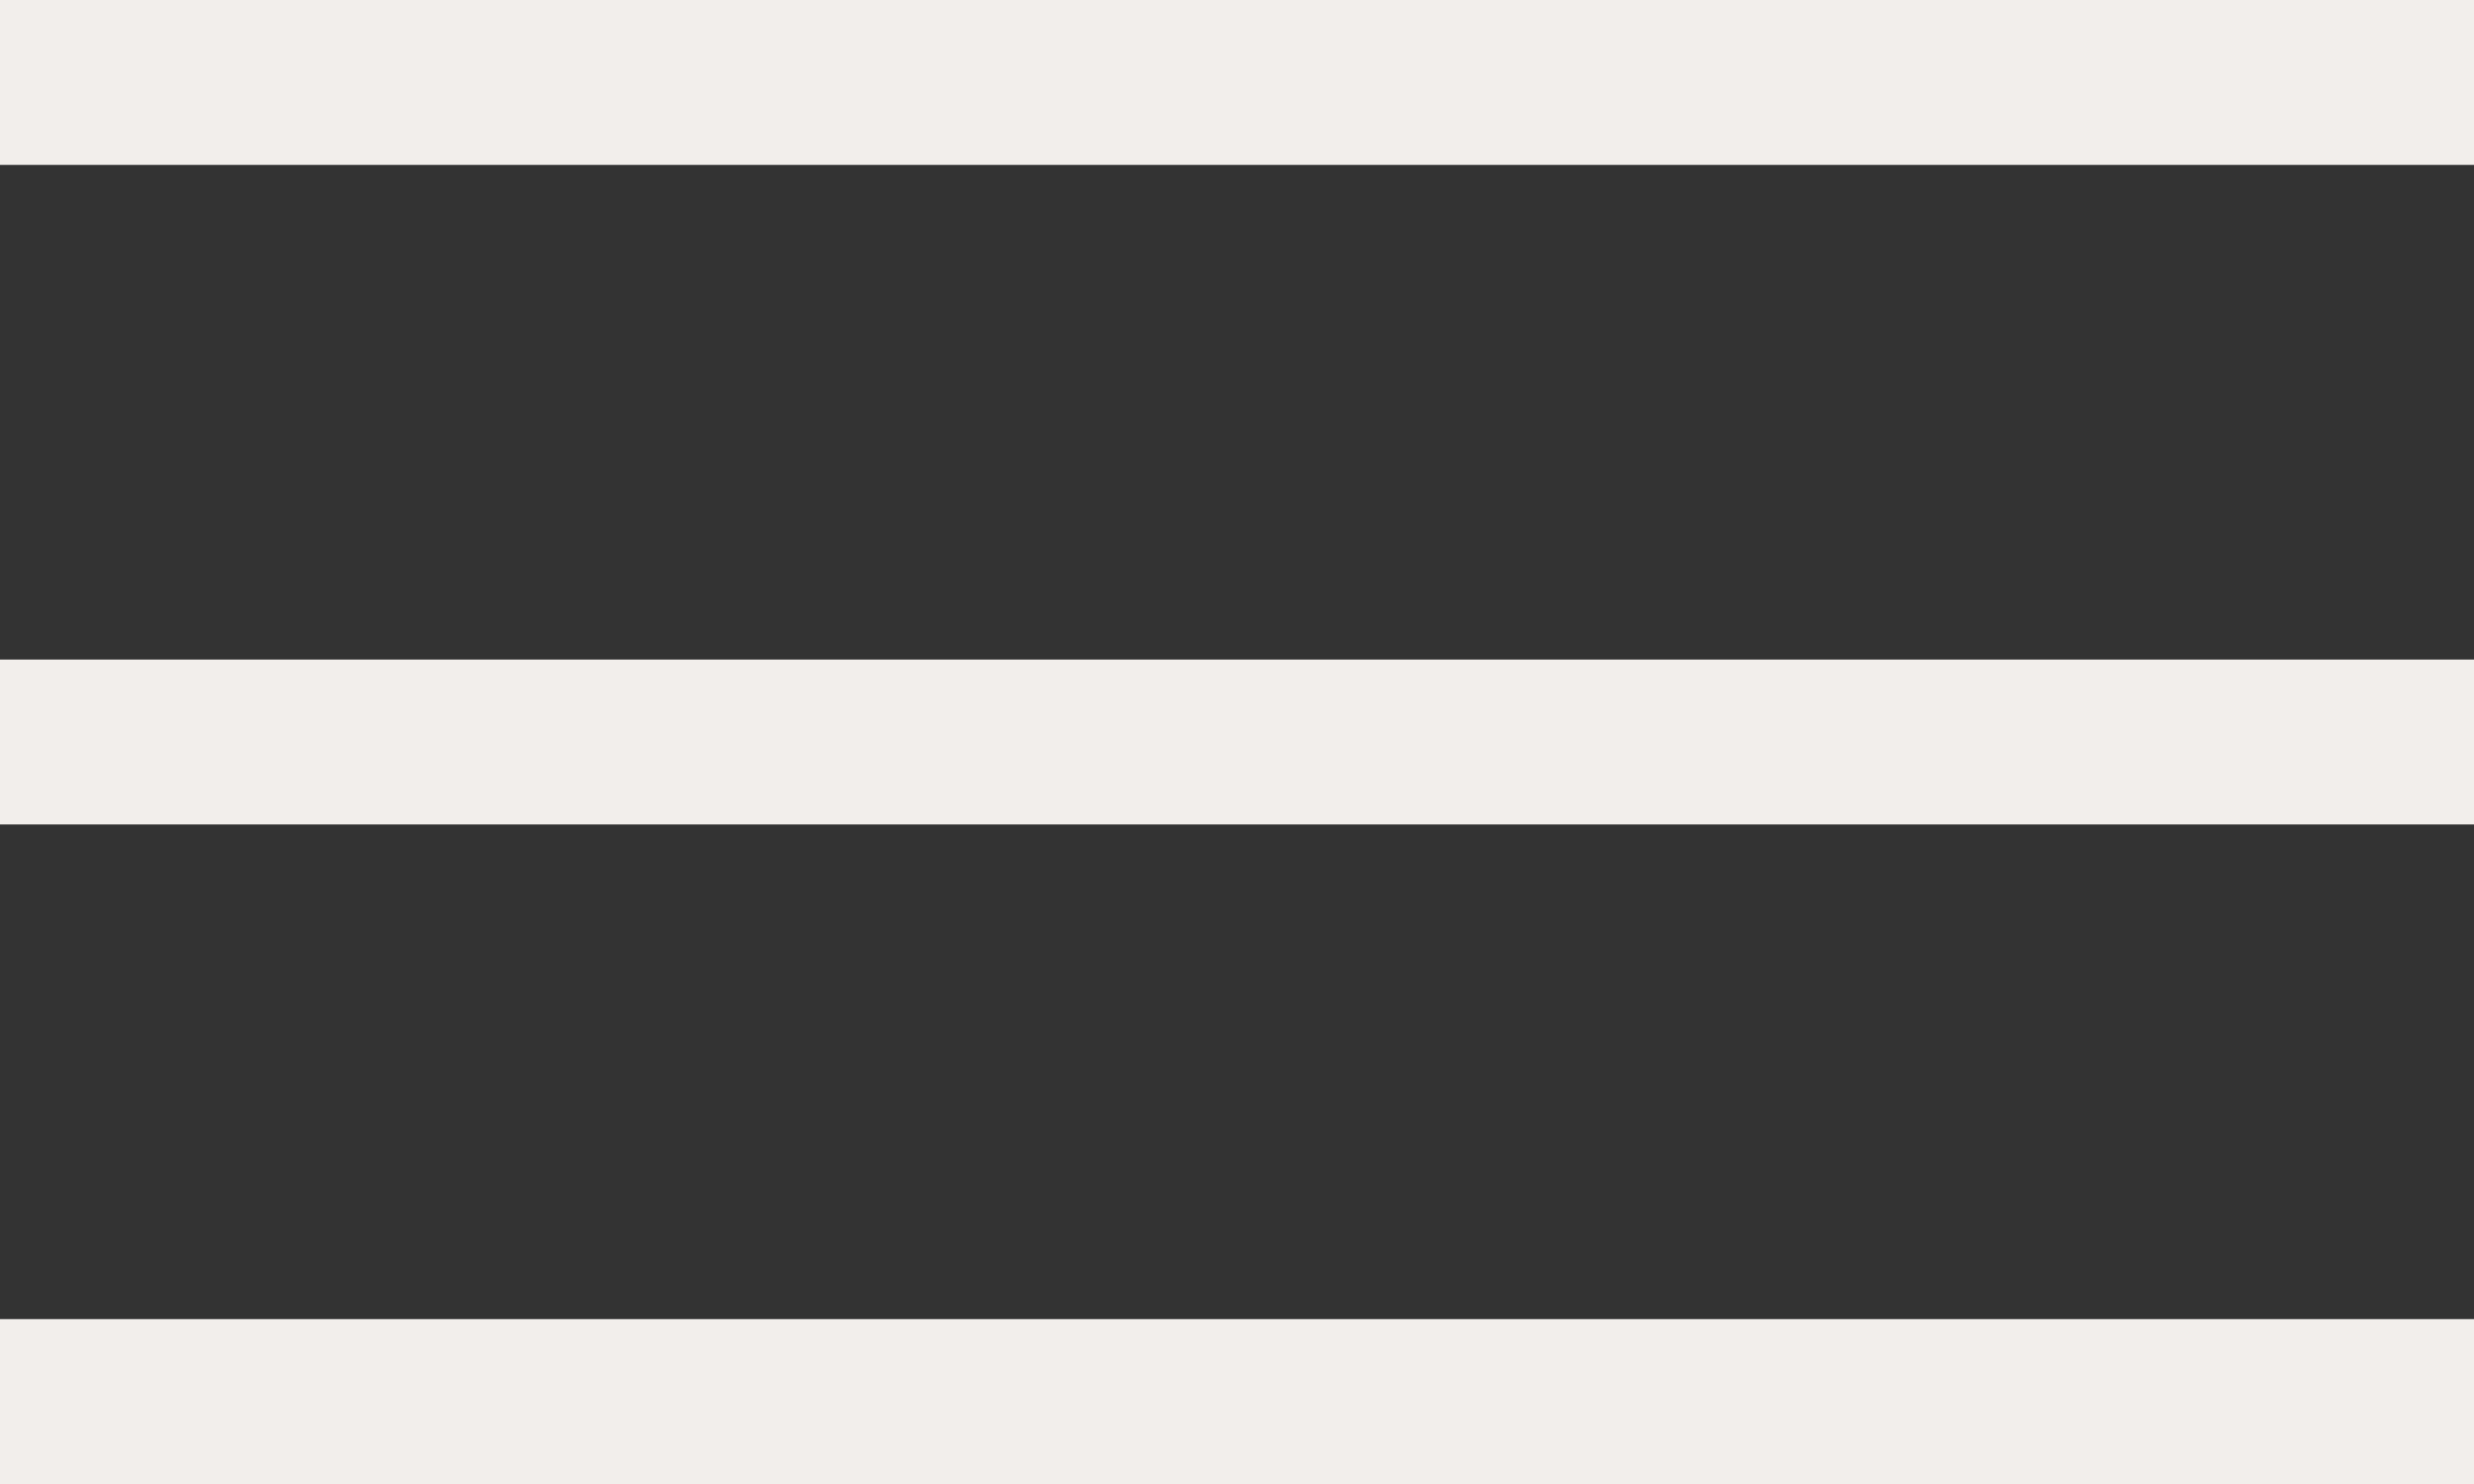
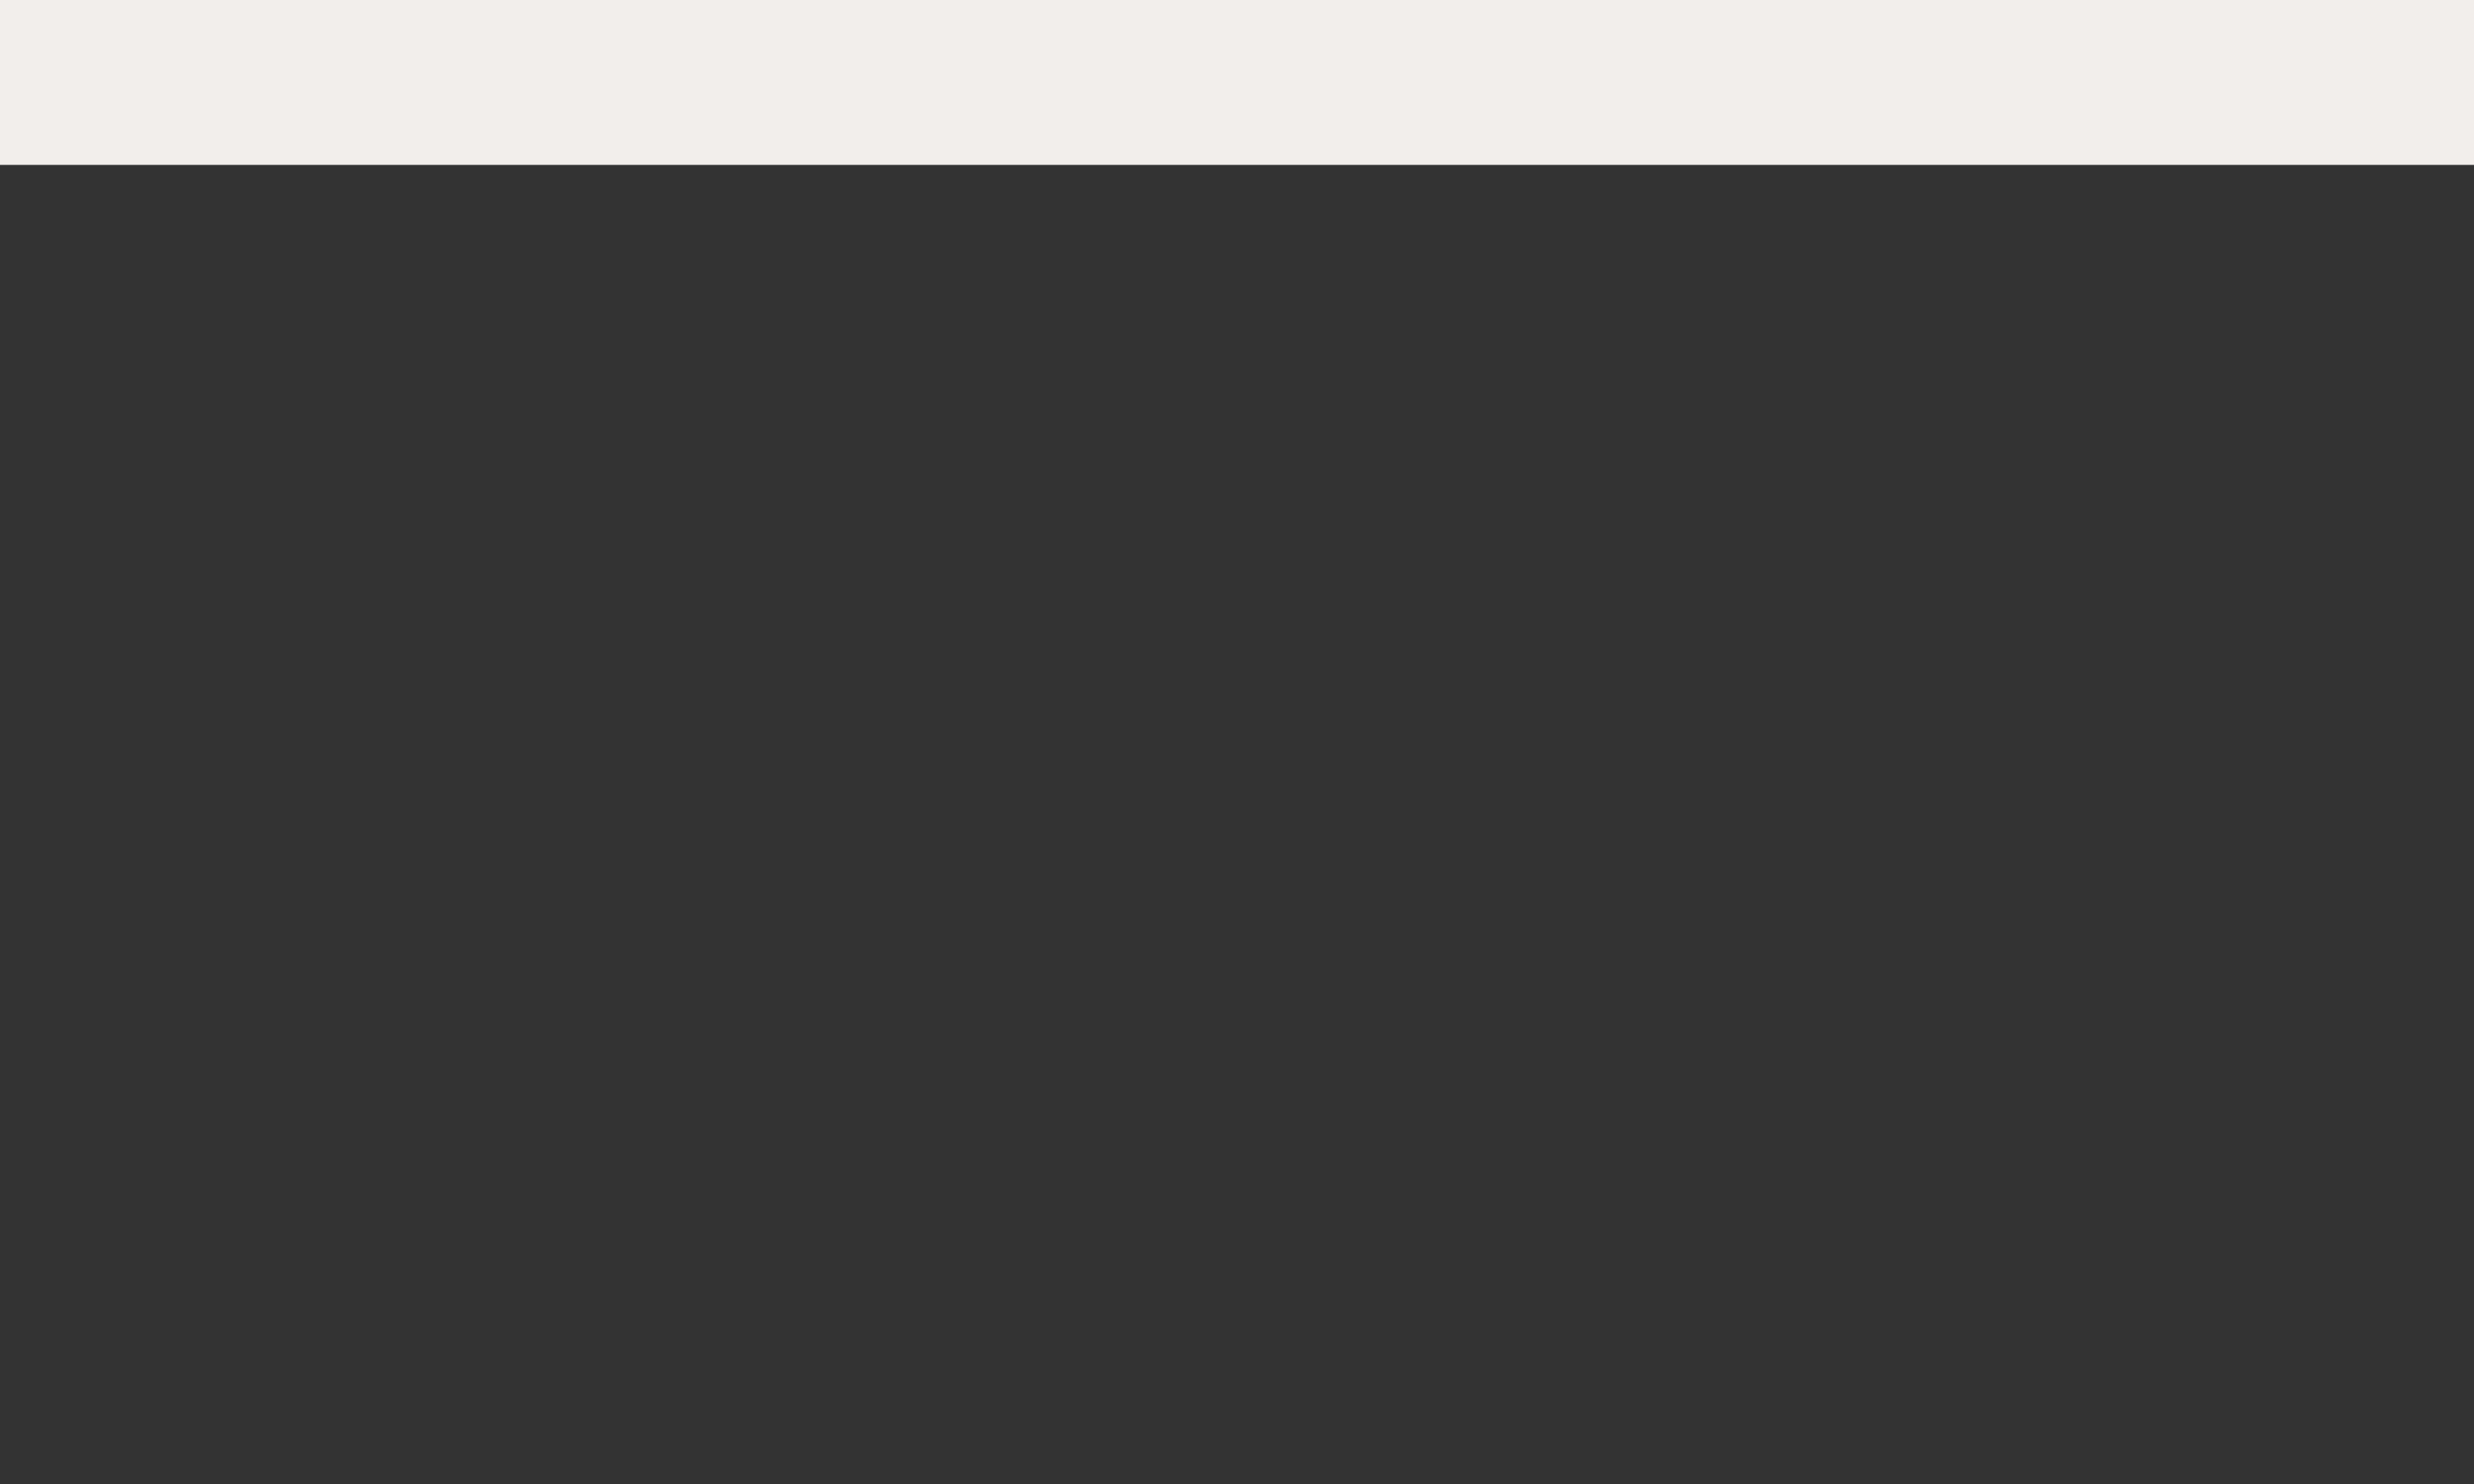
<svg xmlns="http://www.w3.org/2000/svg" width="15" height="9" viewBox="0 0 15 9" fill="none">
  <rect x="0" y="0" width="15" height="9" fill="#333333" stroke="none" />
  <rect width="15" height="1" fill="#F2EEEB" />
-   <rect y="4" width="15" height="1" fill="#F2EEEB" />
-   <rect y="8" width="15" height="1" fill="#F2EEEB" />
</svg>